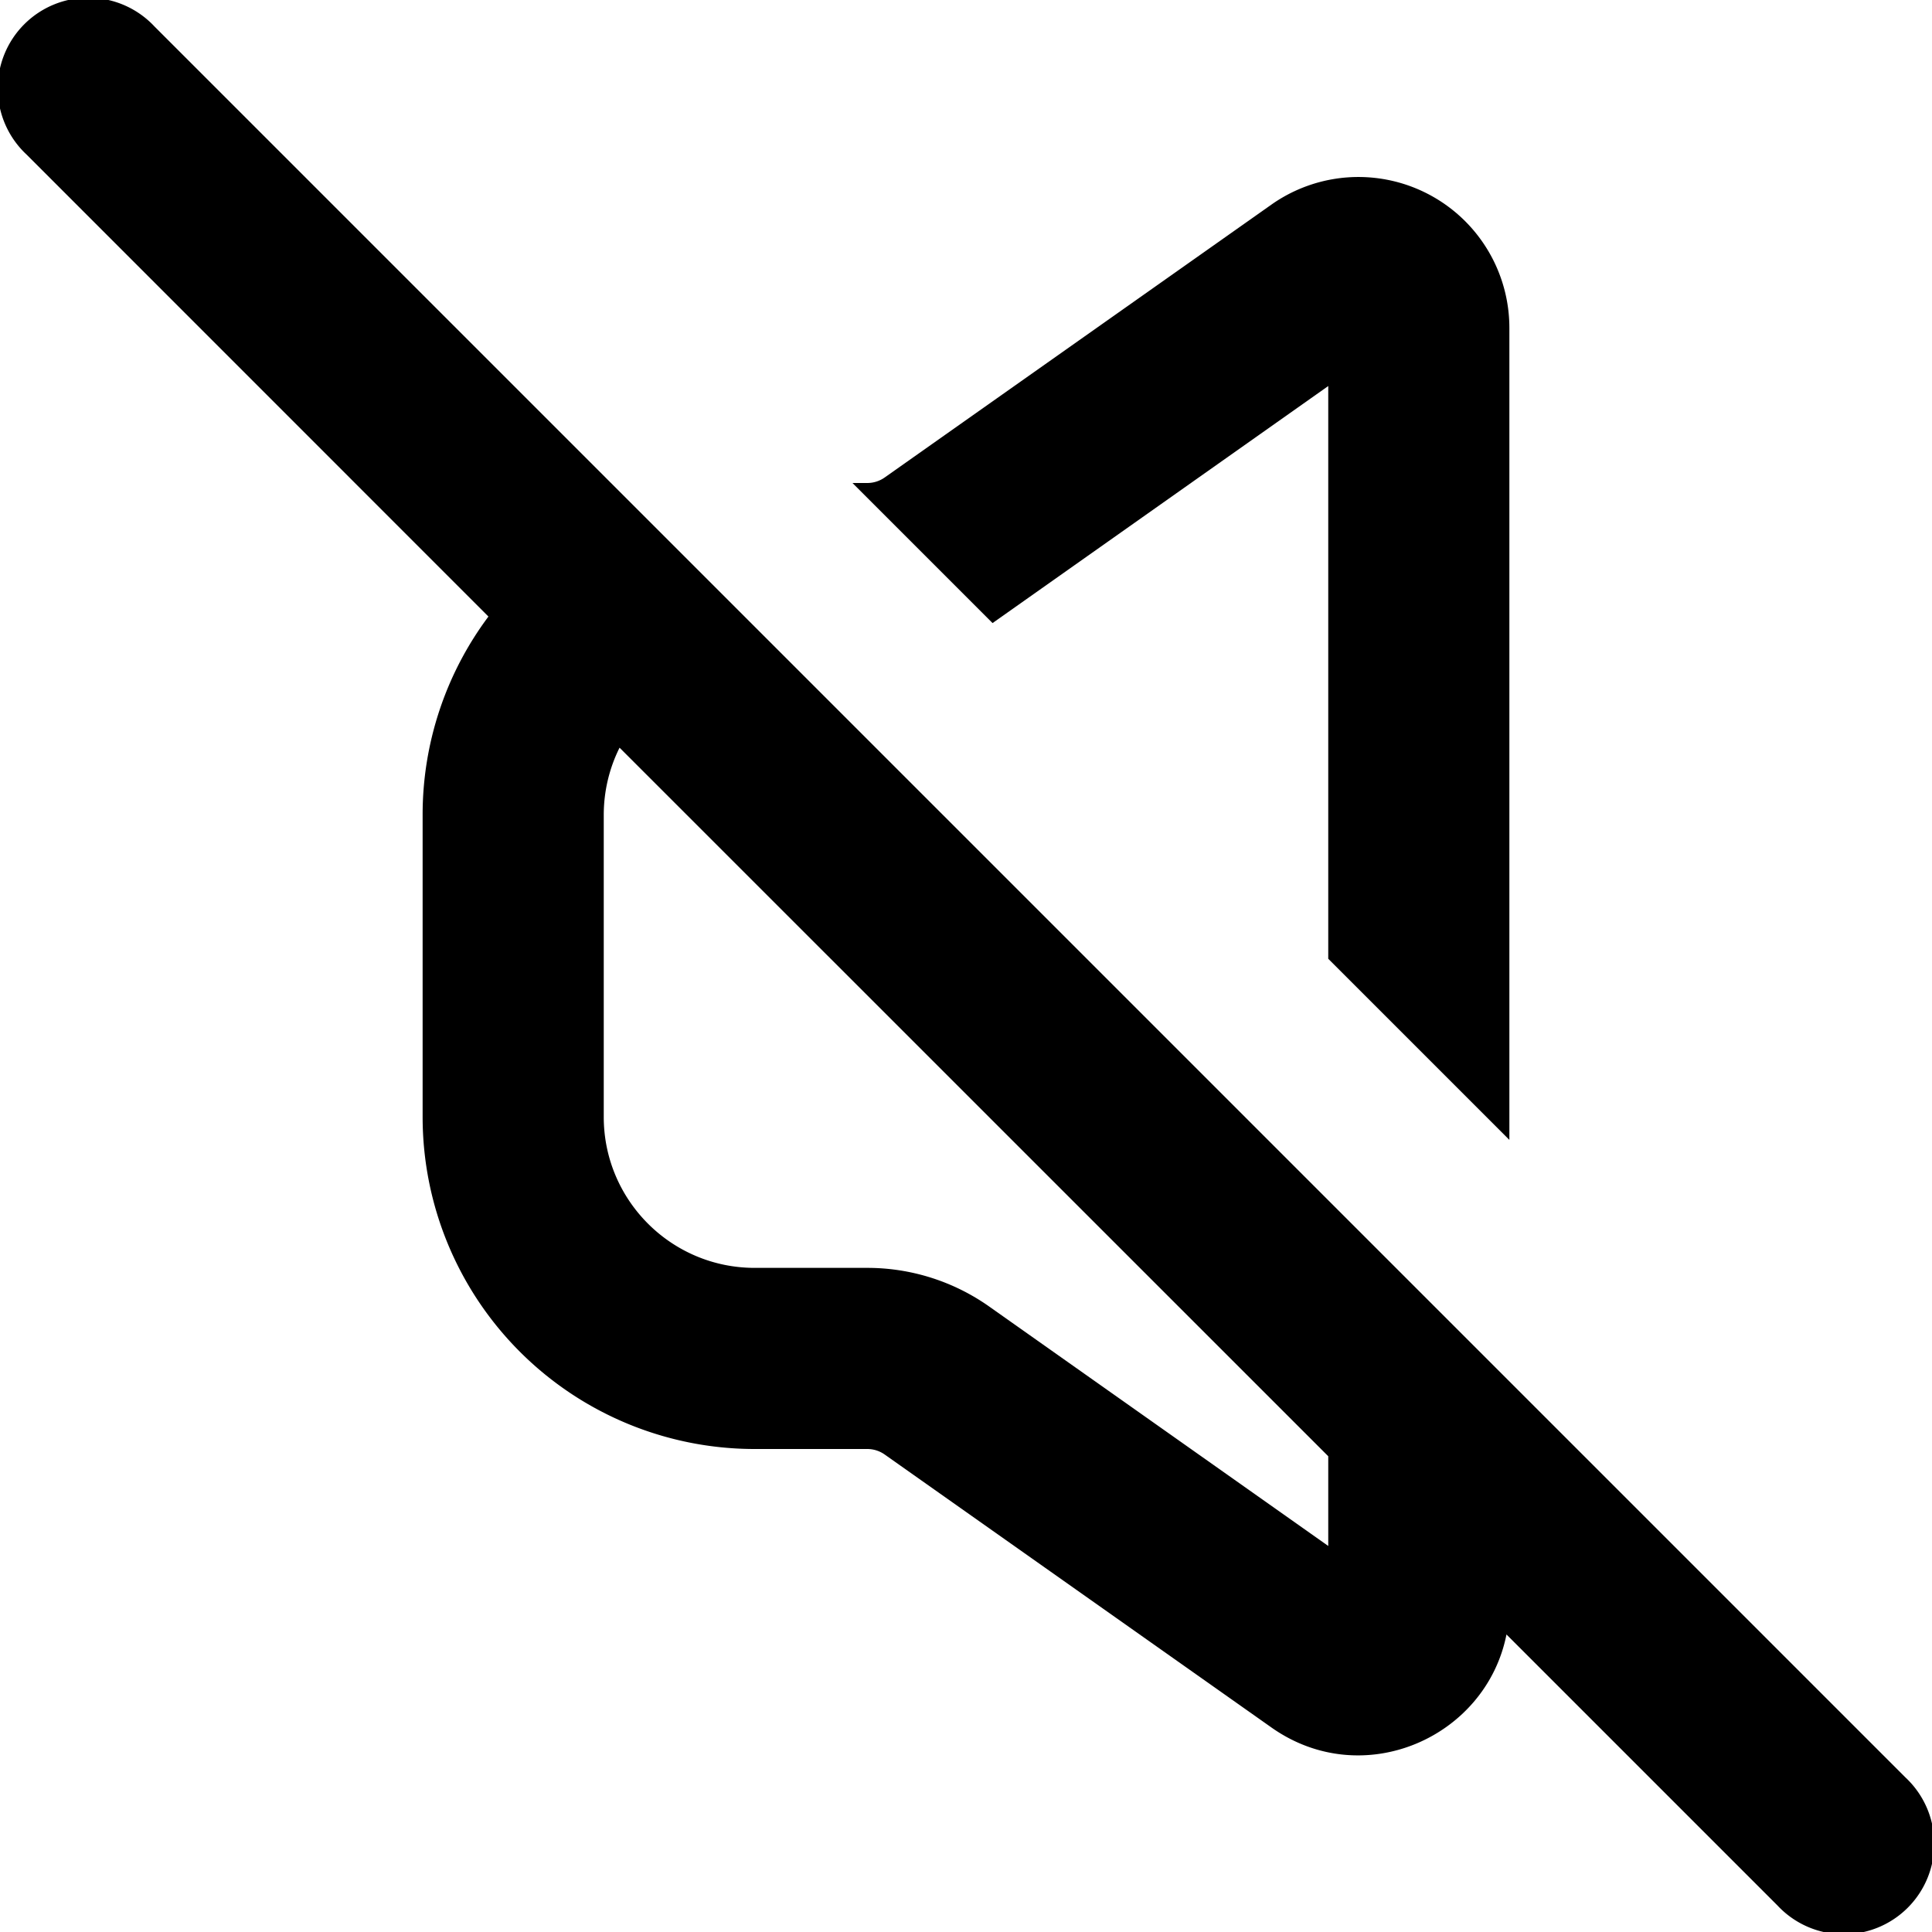
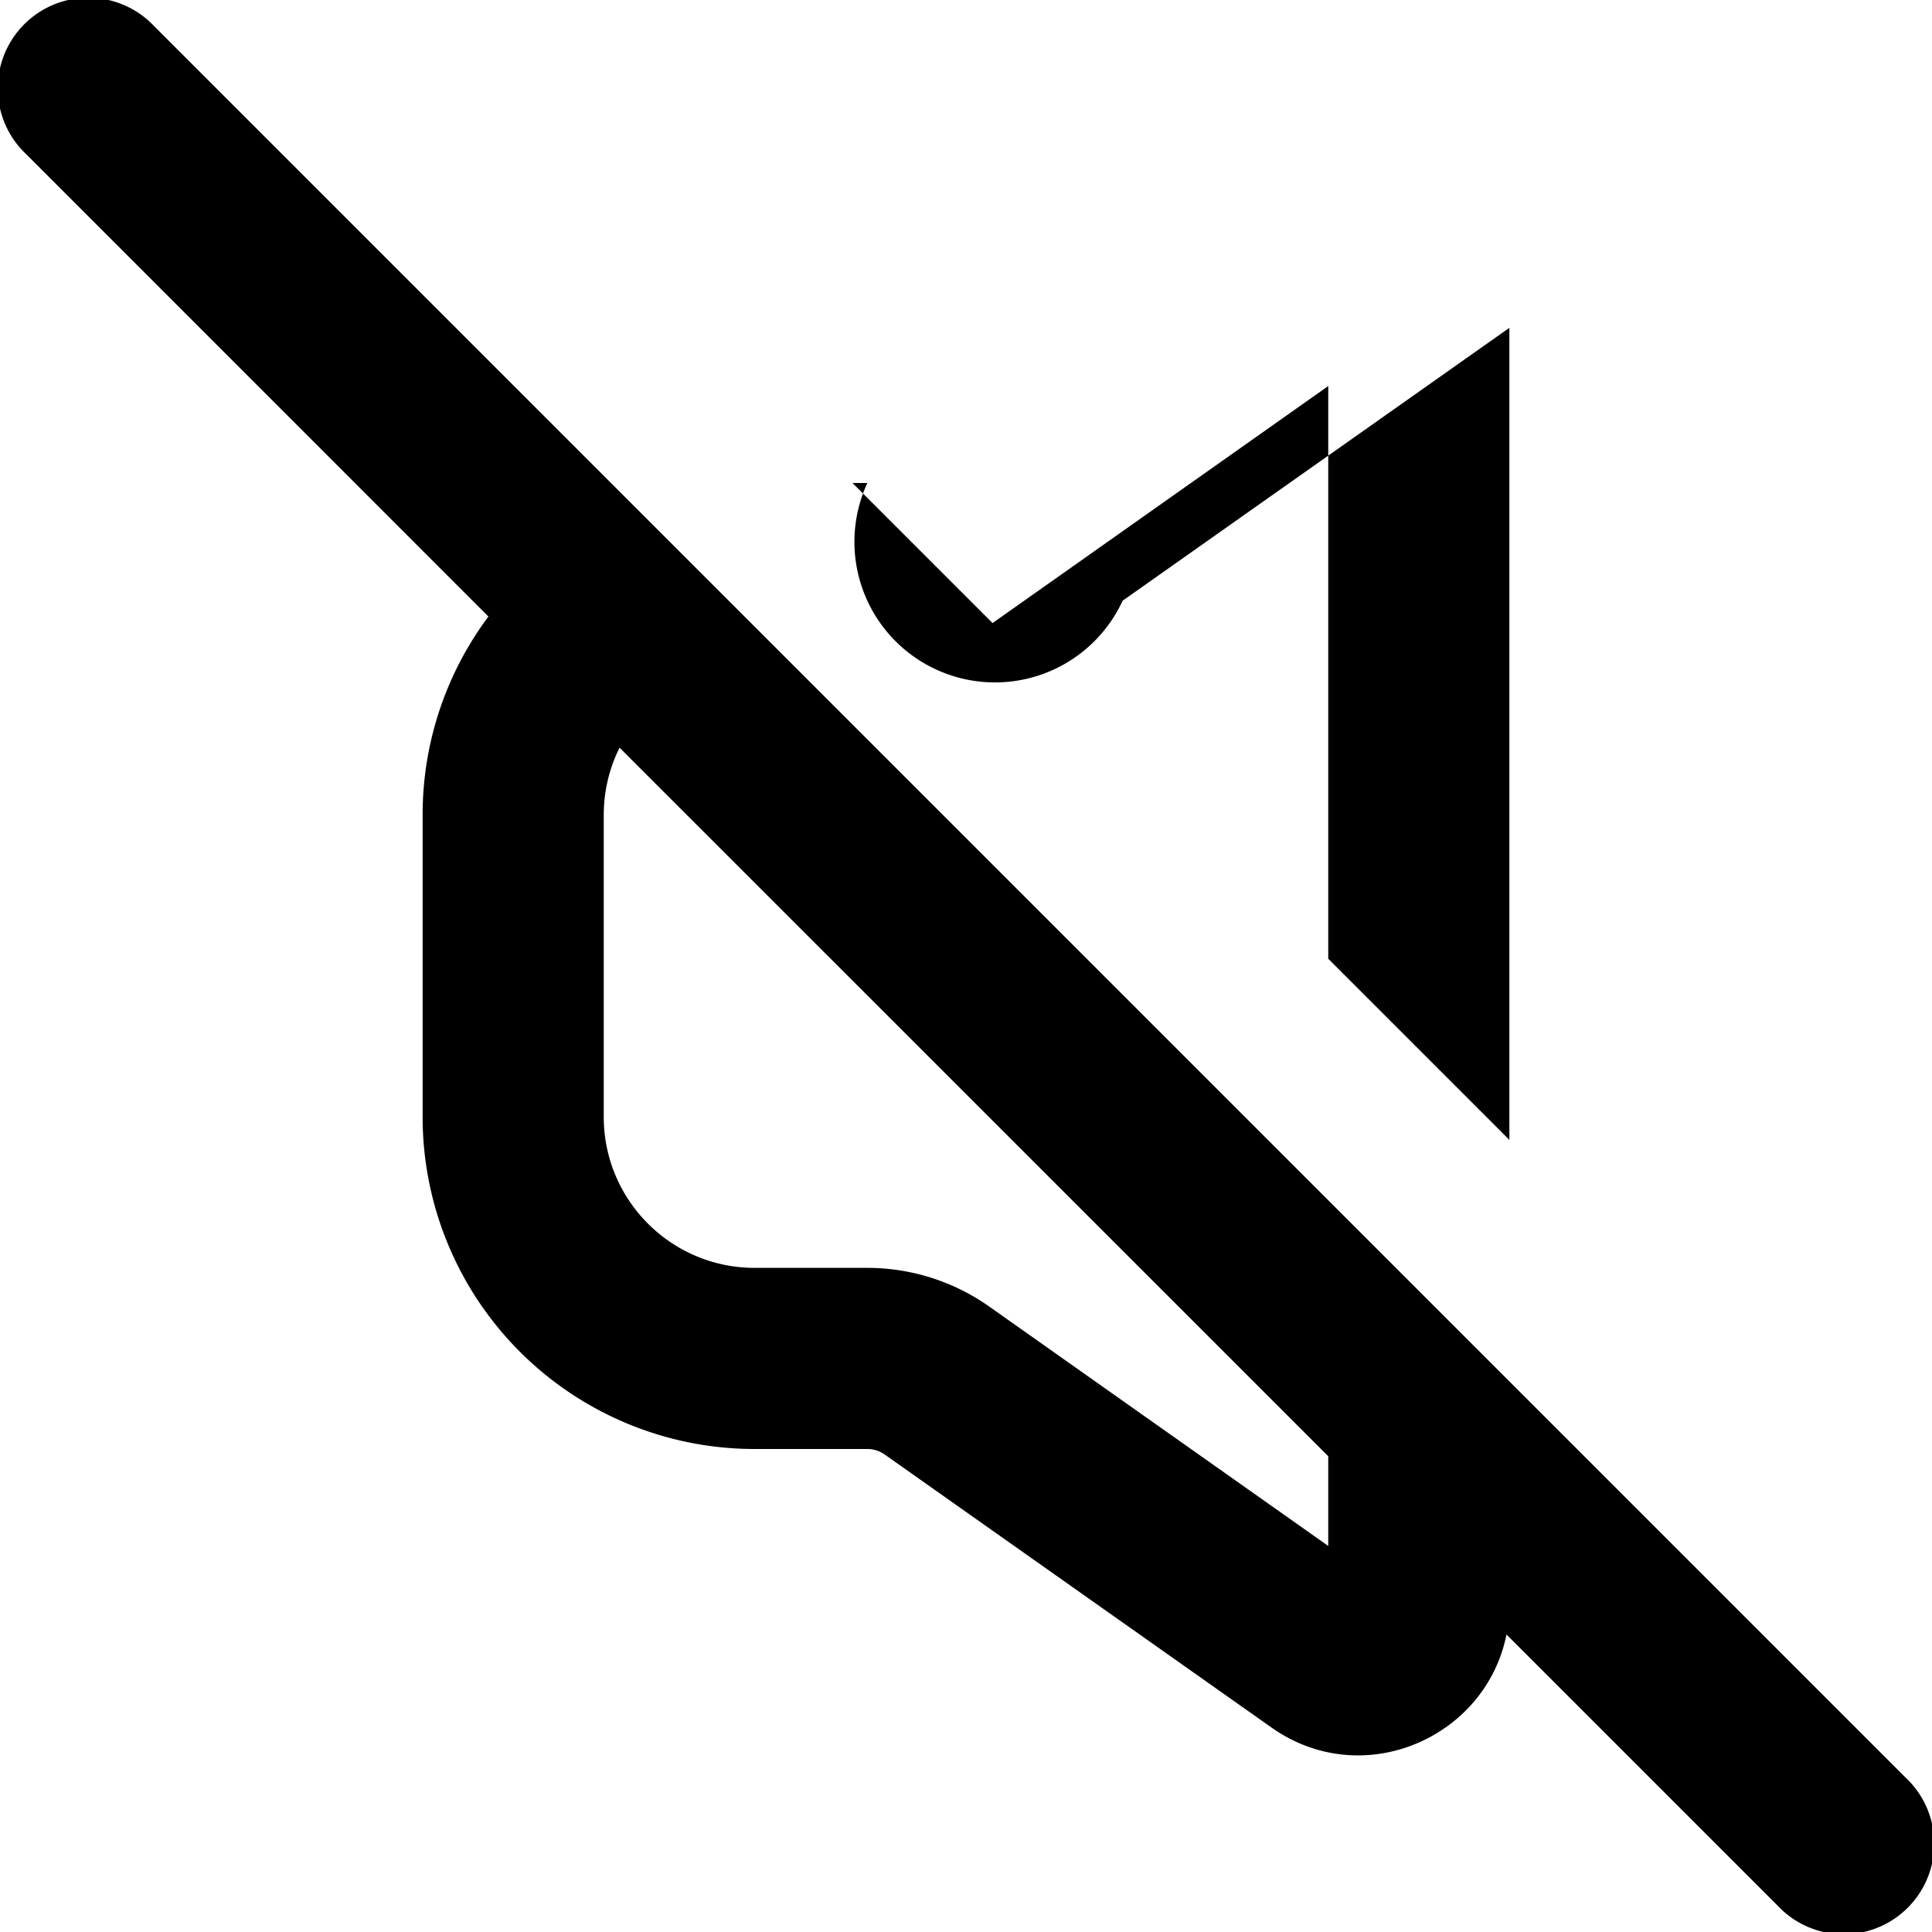
<svg xmlns="http://www.w3.org/2000/svg" fill="currentColor" class="vi" viewBox="0 0 16 16">
-   <path d="M1.28.22A.75.75 0 1 0 .22 1.28l3.825 3.826A2.74 2.74 0 0 0 3.5 6.75v2.5A2.75 2.75 0 0 0 6.25 12h.933a.25.25 0 0 1 .144.046l3.202 2.26c.757.535 1.777.086 1.947-.77l2.244 2.244a.75.75 0 1 0 1.06-1.06zM11 12.06v.743L8.192 10.82a1.75 1.75 0 0 0-1.01-.32H6.25C5.56 10.5 5 9.94 5 9.25v-2.5c0-.2.047-.39.131-.558zm0-8.863V7.94l1.5 1.5V2.715a1.25 1.25 0 0 0-1.97-1.021l-3.203 2.26A.25.25 0 0 1 7.183 4H7.06l1.16 1.16z" />
+   <path d="M1.28.22A.75.75 0 1 0 .22 1.28l3.825 3.826A2.74 2.74 0 0 0 3.5 6.75v2.5A2.75 2.75 0 0 0 6.25 12h.933a.25.25 0 0 1 .144.046l3.202 2.26c.757.535 1.777.086 1.947-.77l2.244 2.244a.75.75 0 1 0 1.06-1.06zM11 12.06v.743L8.192 10.82a1.75 1.75 0 0 0-1.01-.32H6.25C5.56 10.5 5 9.94 5 9.25v-2.5c0-.2.047-.39.131-.558zm0-8.863V7.94l1.5 1.5V2.715l-3.203 2.26A.25.25 0 0 1 7.183 4H7.06l1.16 1.16z" />
</svg>